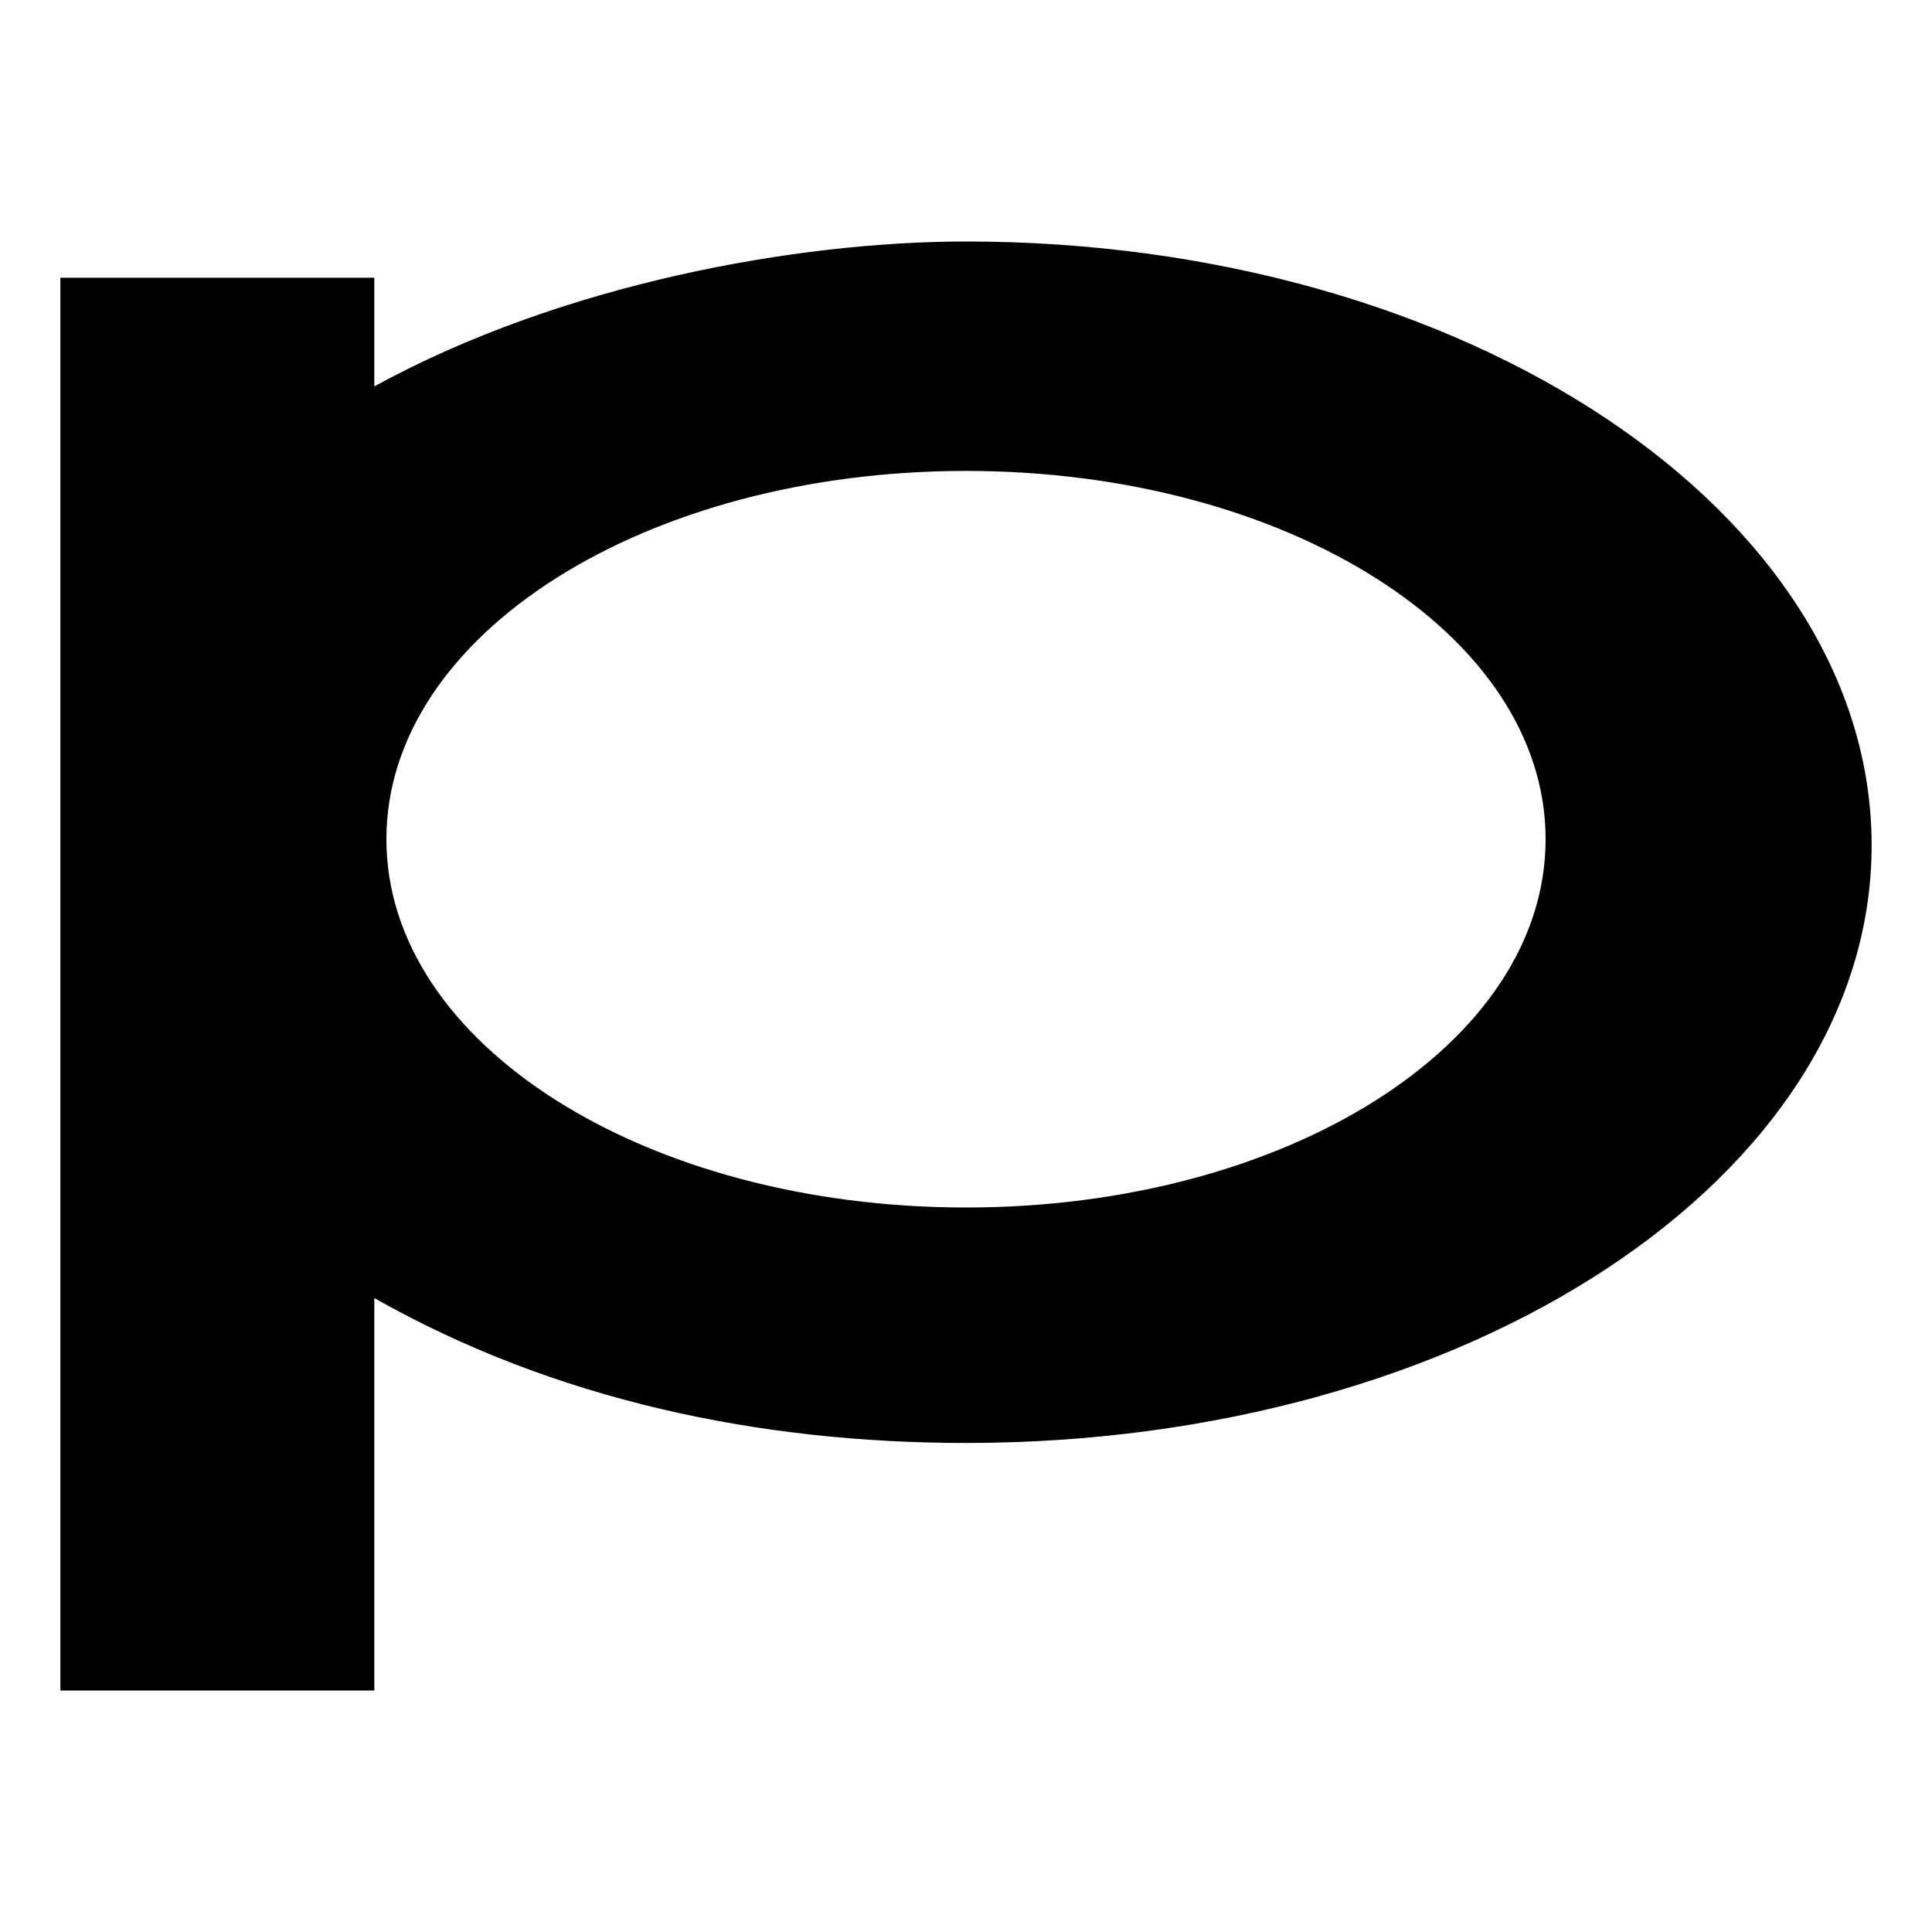
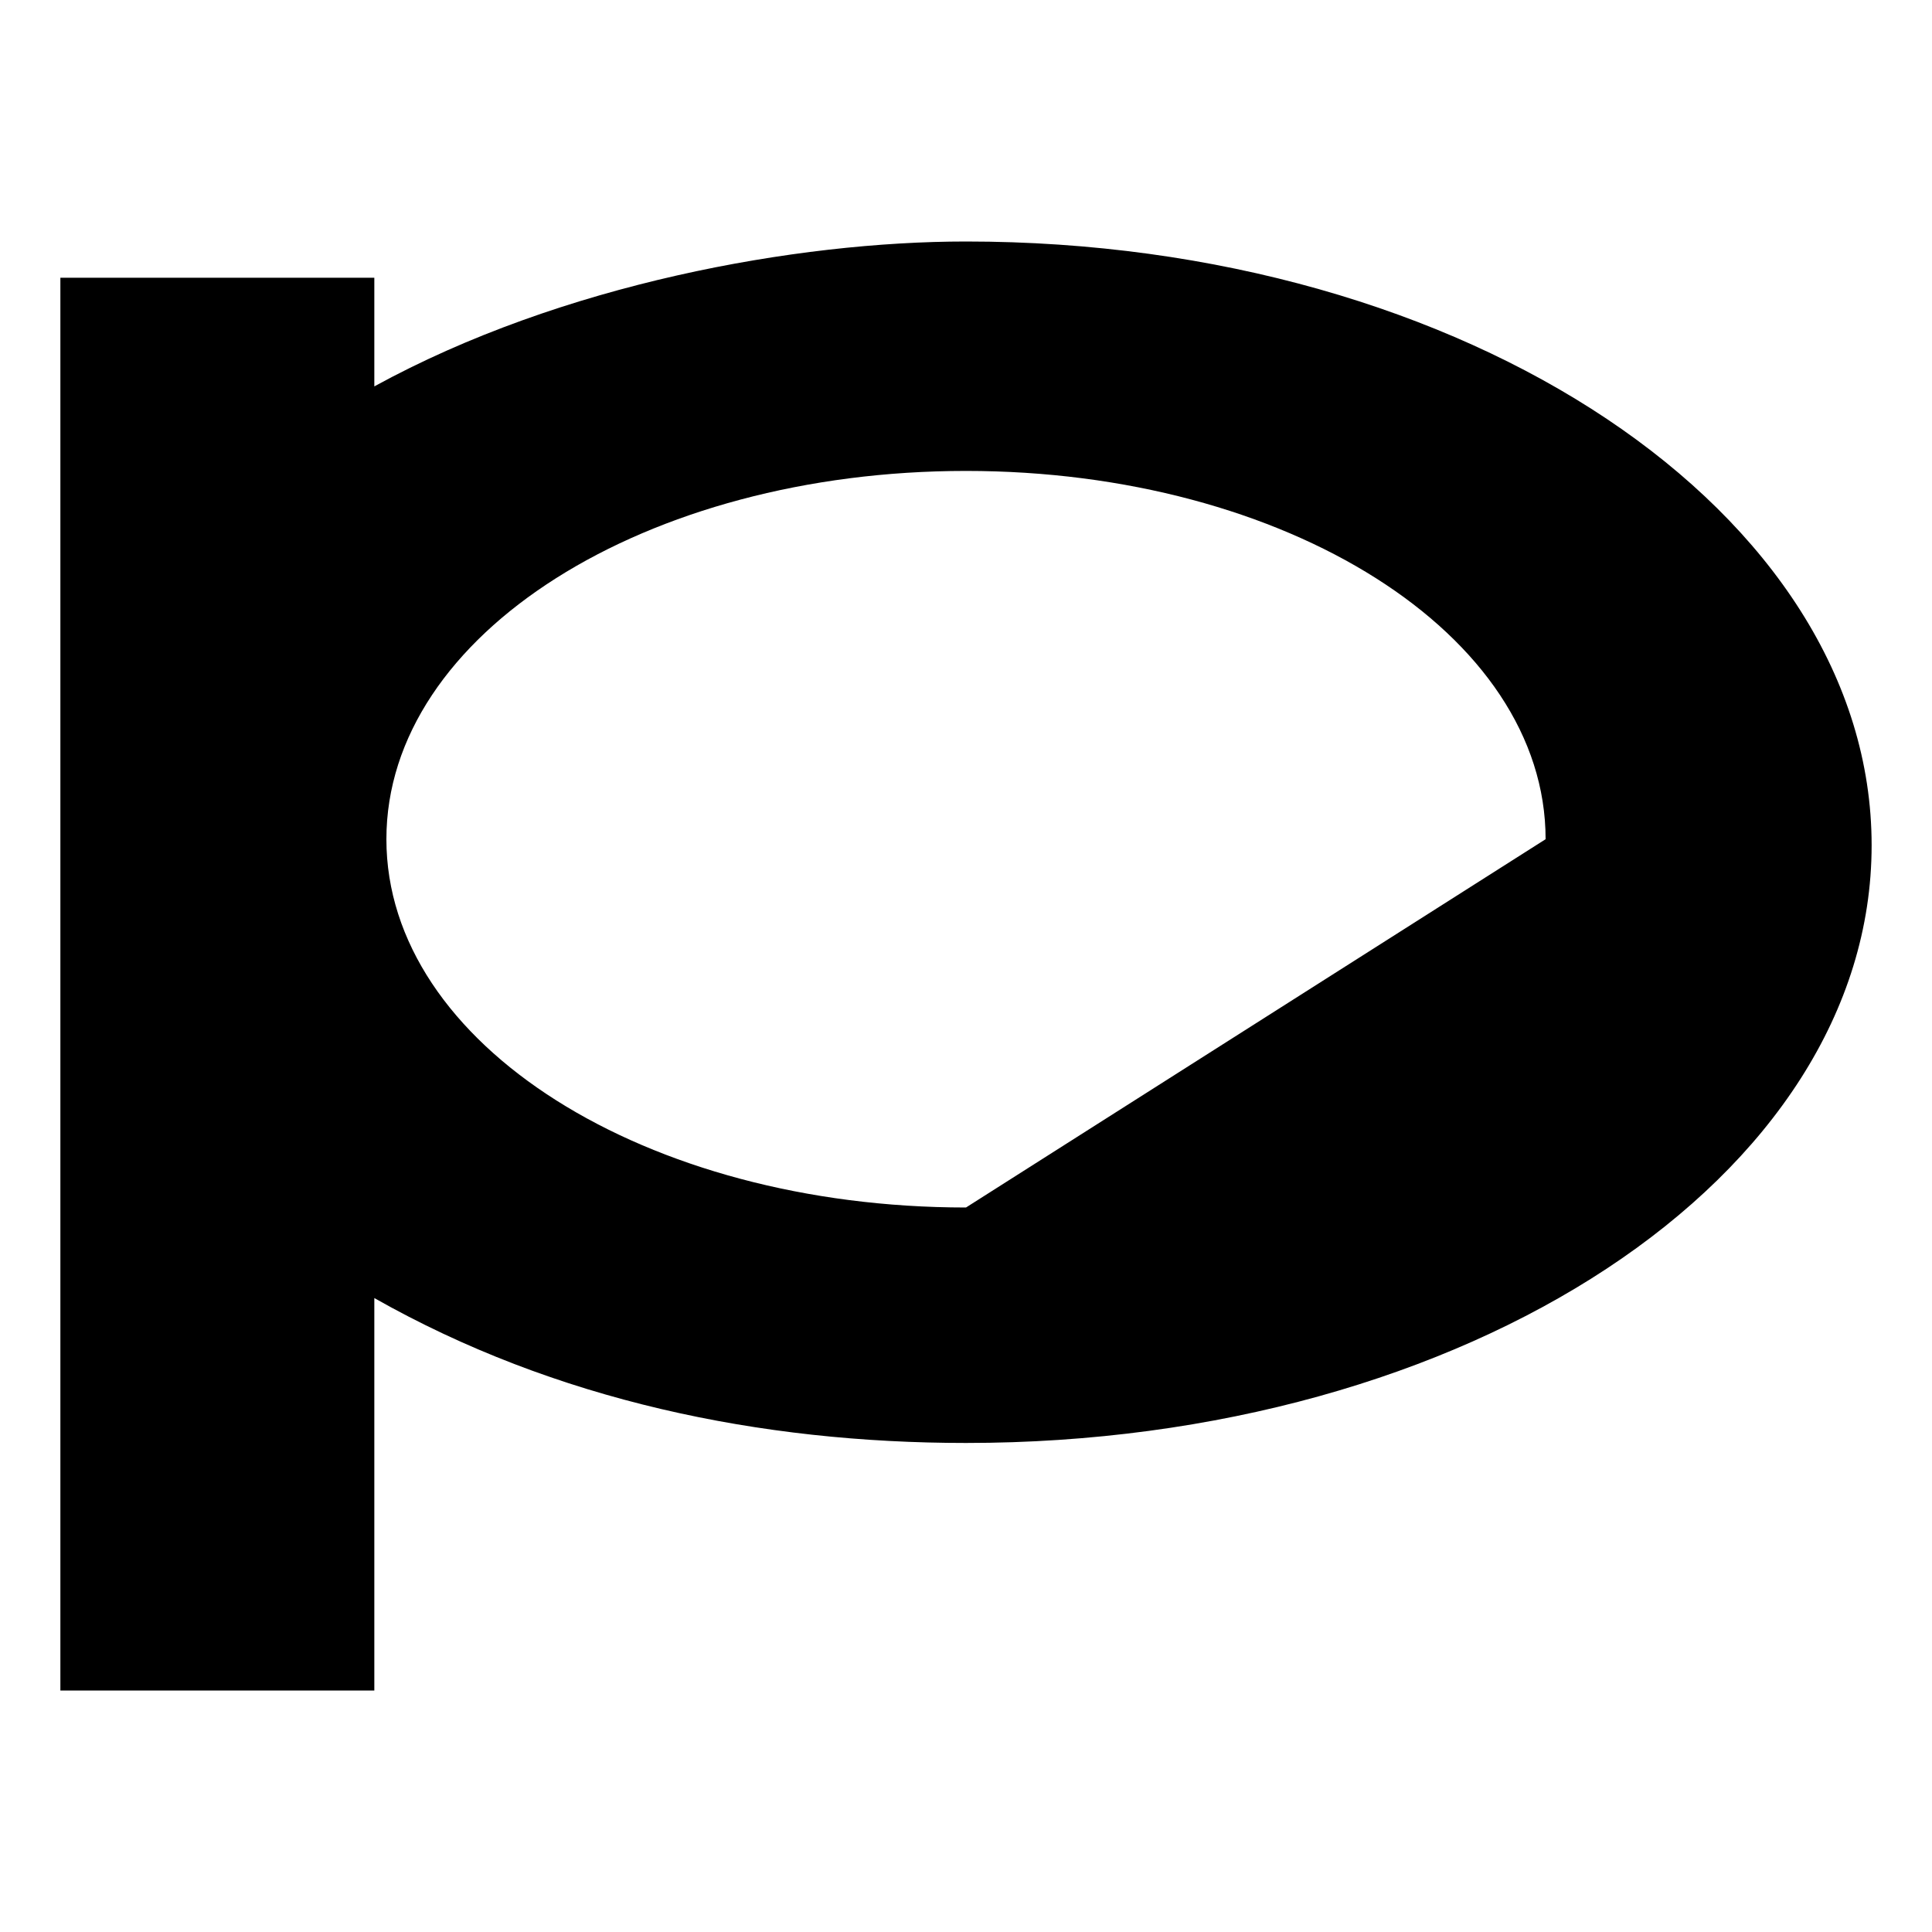
<svg xmlns="http://www.w3.org/2000/svg" version="1.1" id="Слой_1" x="0px" y="0px" viewBox="0 0 32 32" style="enable-background:new 0 0 32 32;" xml:space="preserve">
  <style type="text/css">
	.st0{display:none;}
	.st1{fill:#FFFFFF;}
	.st2{fill-rule:evenodd;clip-rule:evenodd;}
</style>
  <g id="Слой_2_1_" class="st0">
</g>
-   <rect class="st1" width="32" height="32" />
-   <path class="st2" d="M16,4c-2.8,0-6.7,0.7-9.8,2.4v0V4.6H1v9.3V28h5.2v-6.5c3,1.7,6.4,2.4,9.8,2.4c8.3,0,15-4.4,15-9.9  C31,8.5,24.3,4,16,4z M16,20c-5.3,0-9.6-2.7-9.6-6.1c0-3.4,4.3-6.1,9.6-6.1c5.3,0,9.6,2.7,9.6,6.1C25.6,17.3,21.3,20,16,20z" />
+   <path class="st2" d="M16,4c-2.8,0-6.7,0.7-9.8,2.4v0V4.6H1v9.3V28h5.2v-6.5c3,1.7,6.4,2.4,9.8,2.4c8.3,0,15-4.4,15-9.9  C31,8.5,24.3,4,16,4z M16,20c-5.3,0-9.6-2.7-9.6-6.1c0-3.4,4.3-6.1,9.6-6.1c5.3,0,9.6,2.7,9.6,6.1z" />
</svg>